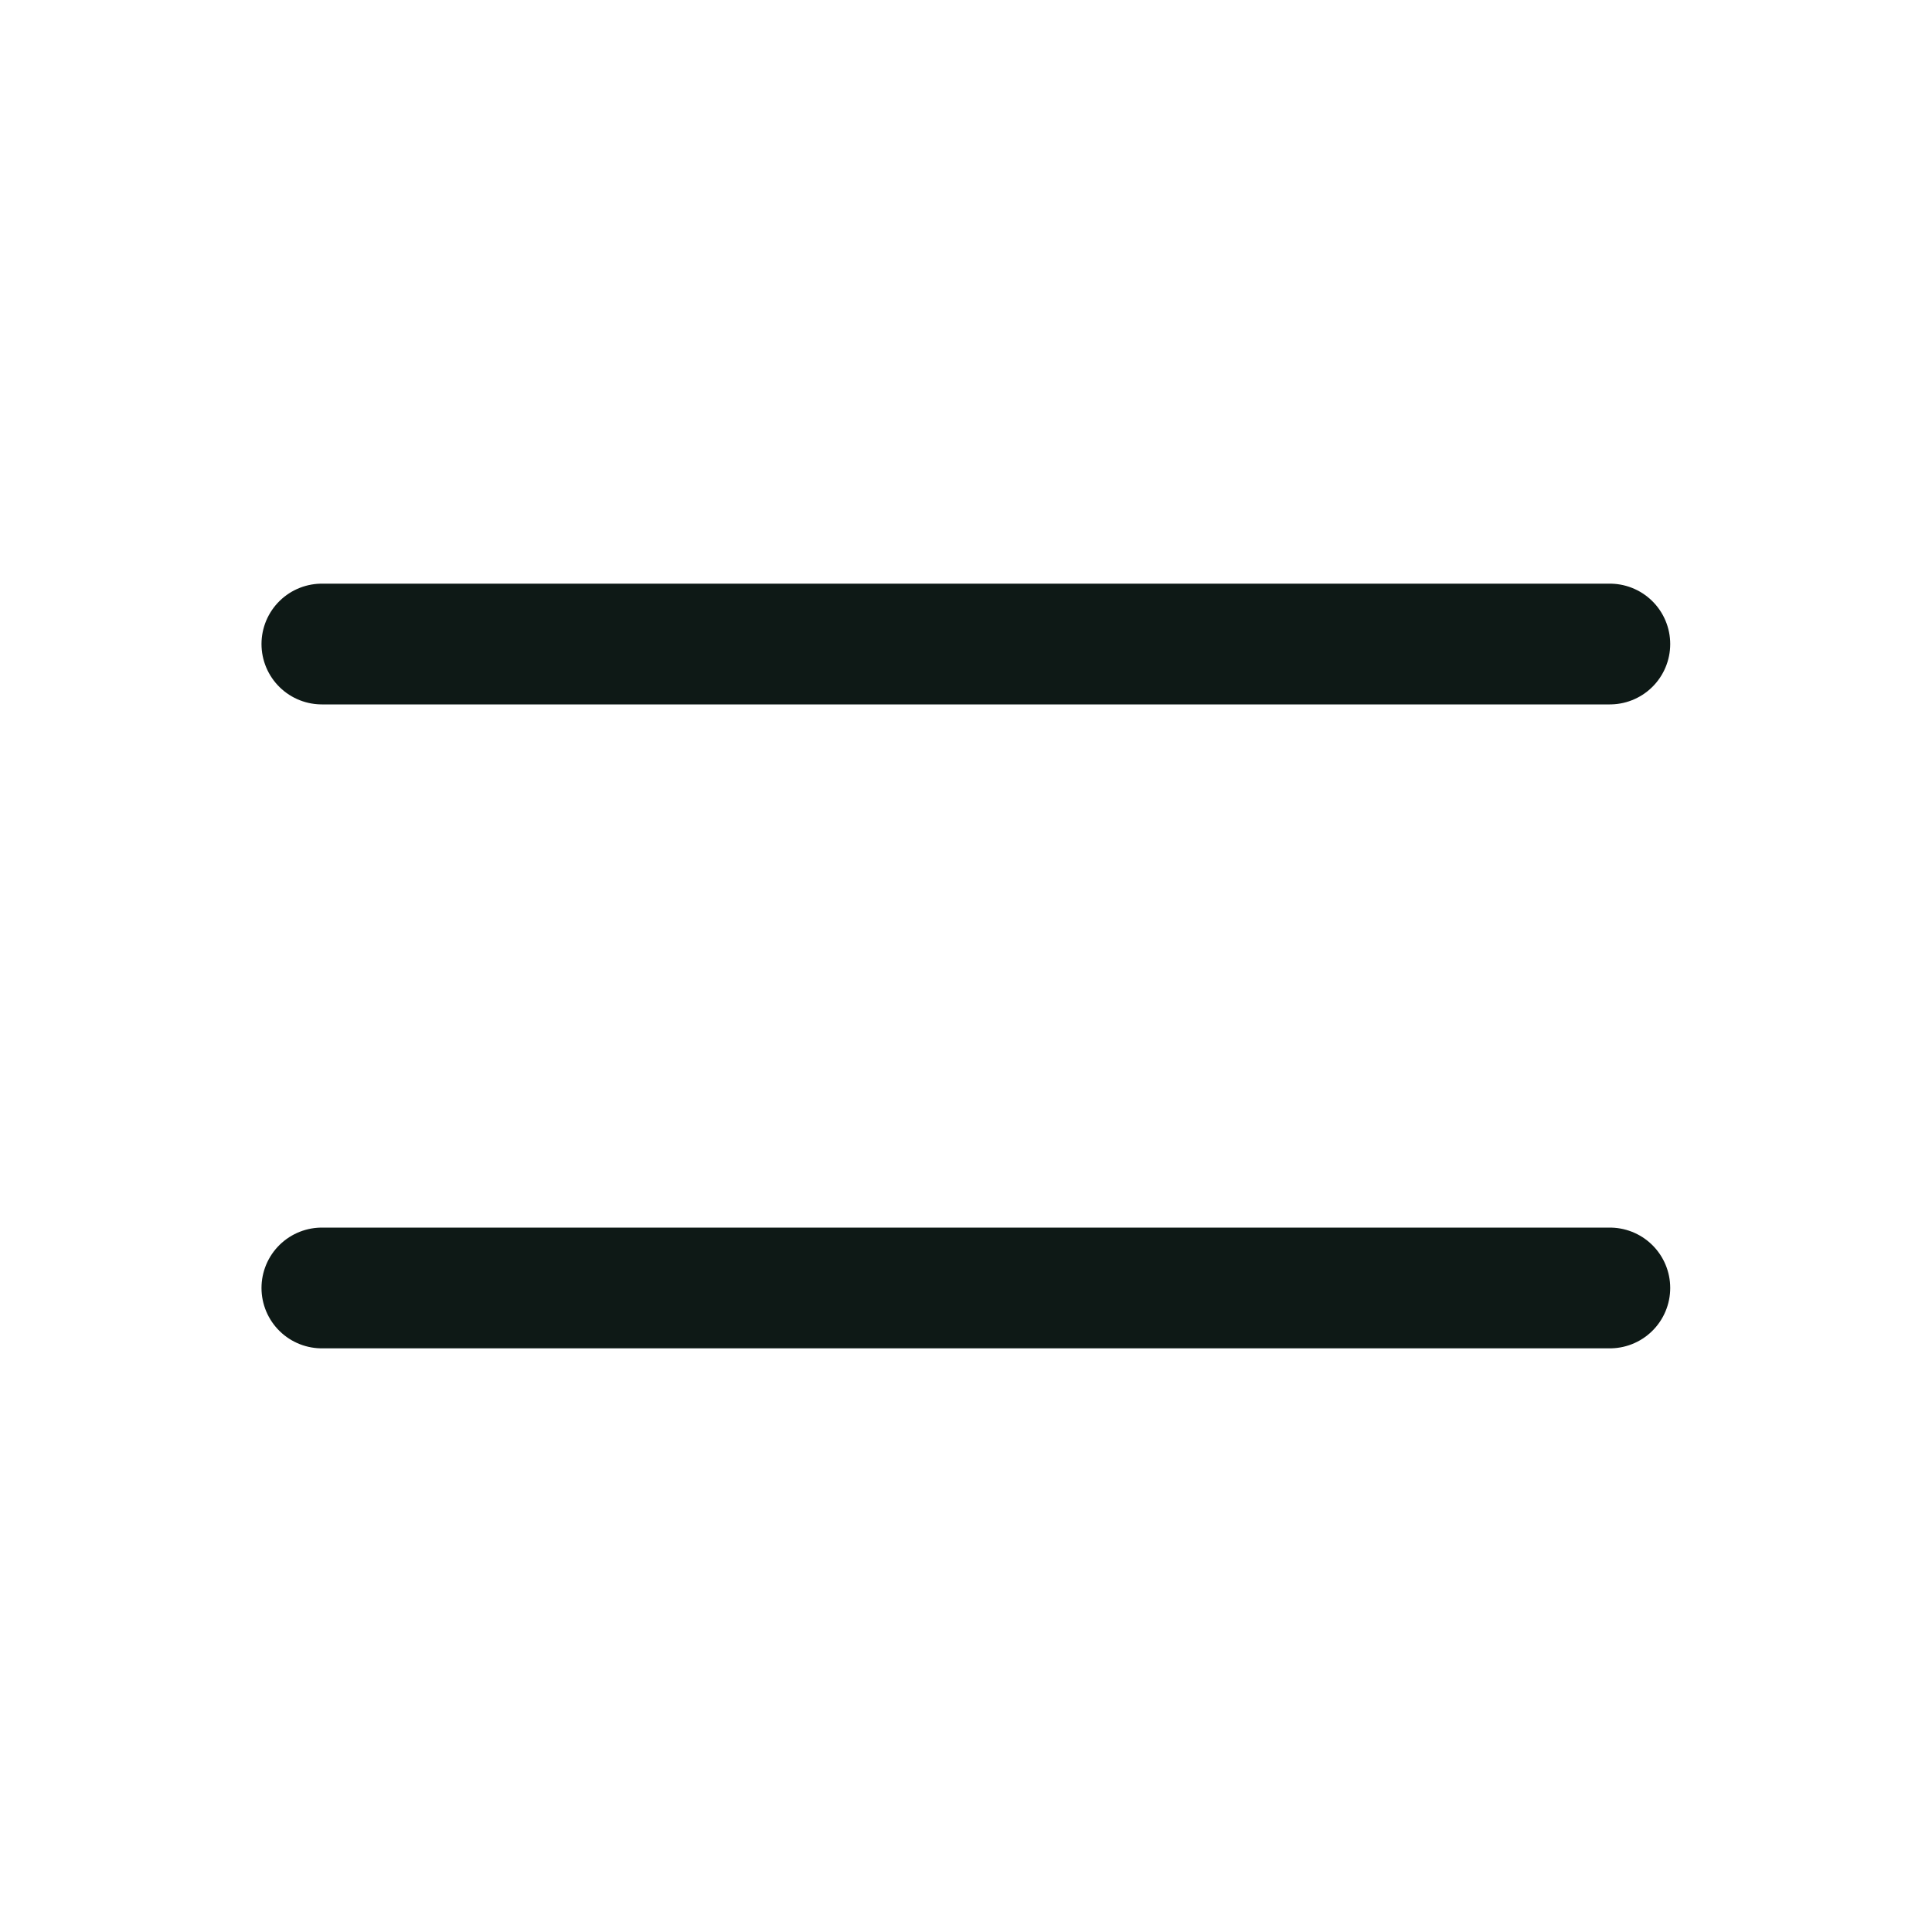
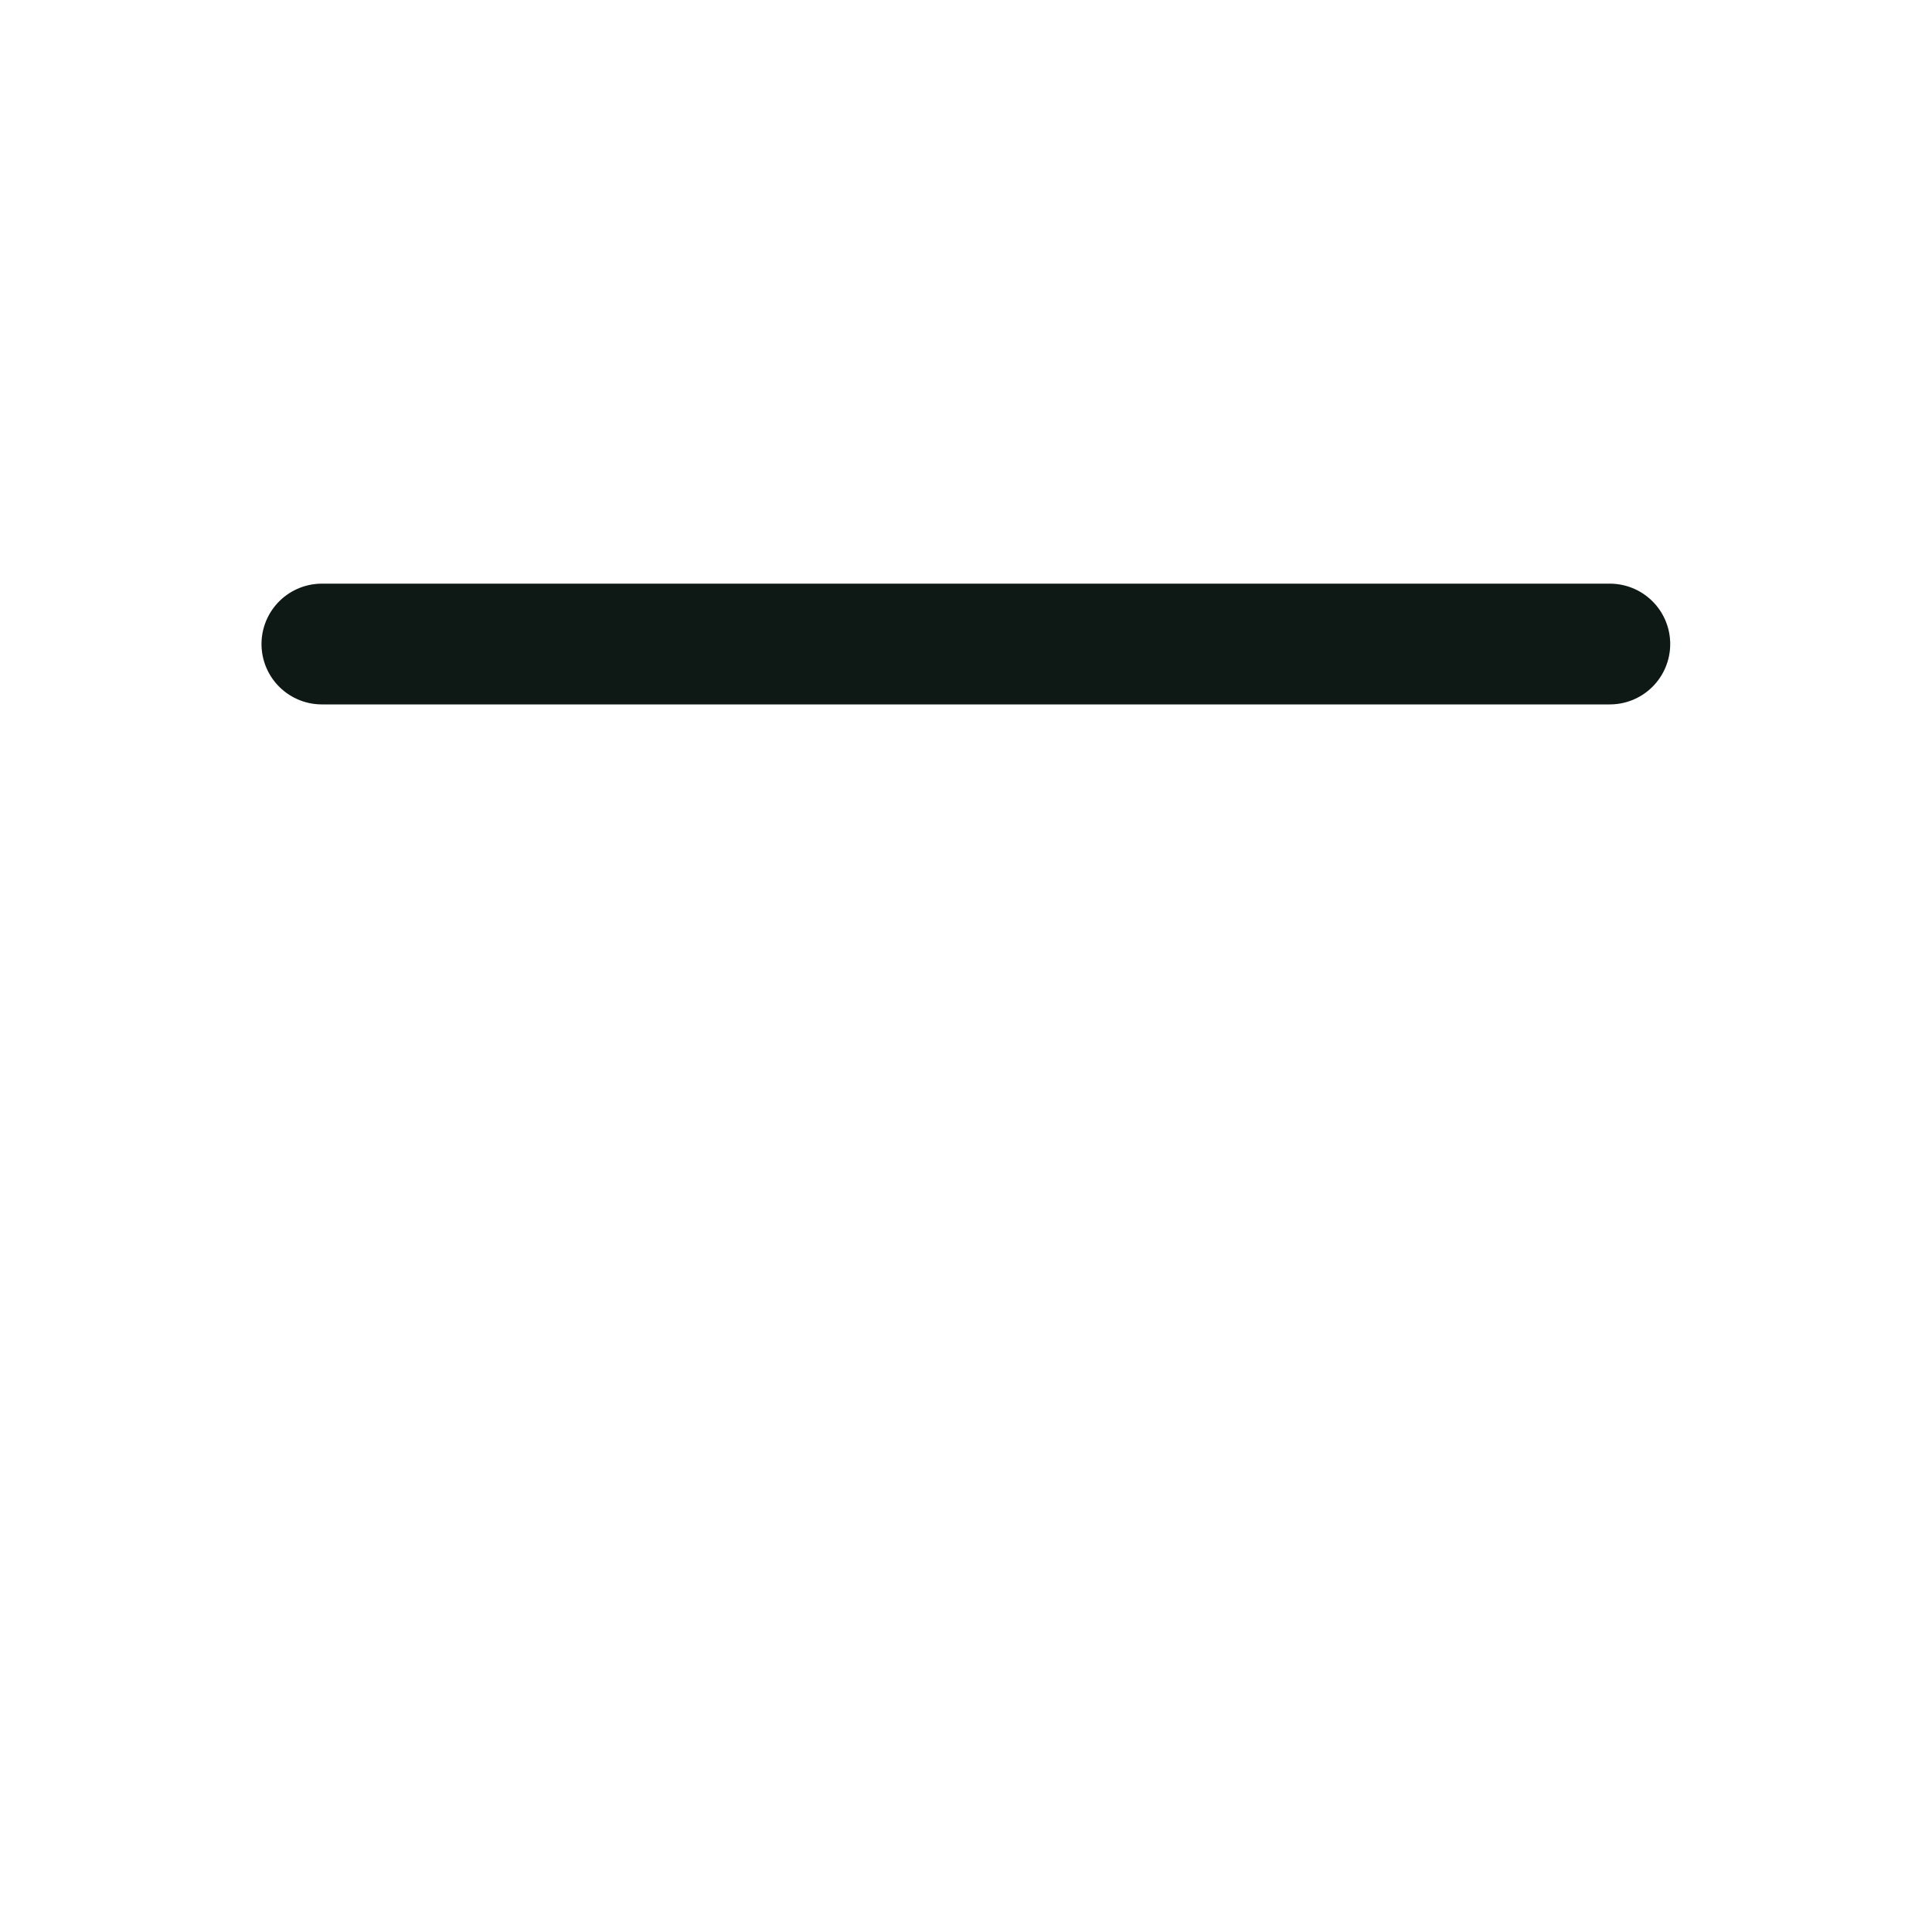
<svg xmlns="http://www.w3.org/2000/svg" width="20" height="20" viewBox="0 0 20 20" fill="none">
  <g clip-path="url(#clip0_354_7635)">
    <path d="M3.332 6.667H16.665" stroke="#0E1916" stroke-width="1.25" stroke-linecap="round" stroke-linejoin="round" />
-     <path d="M3.332 13.333H16.665" stroke="#0E1916" stroke-width="1.25" stroke-linecap="round" stroke-linejoin="round" />
  </g>
  <defs>
    <clipPath id="clip0_354_7635">
      <rect width="20" height="20" fill="white" />
    </clipPath>
  </defs>
</svg>